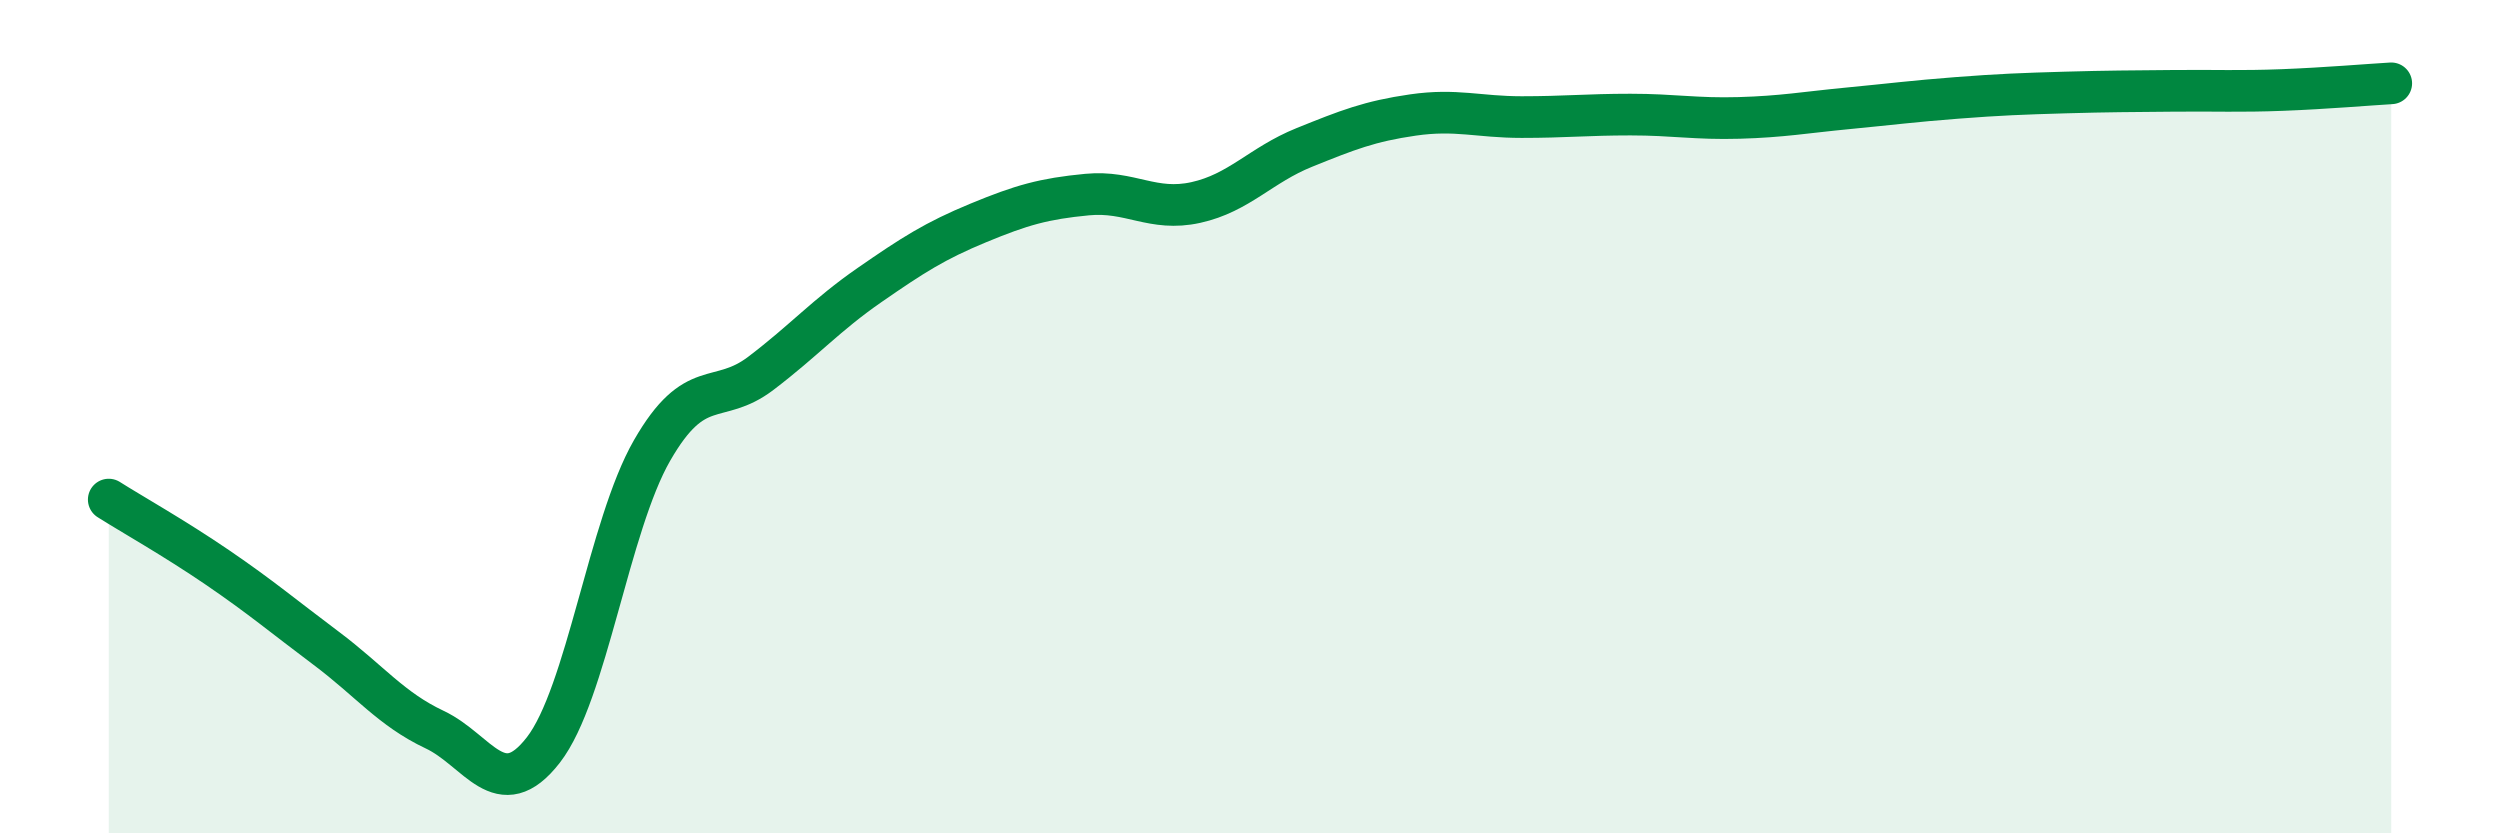
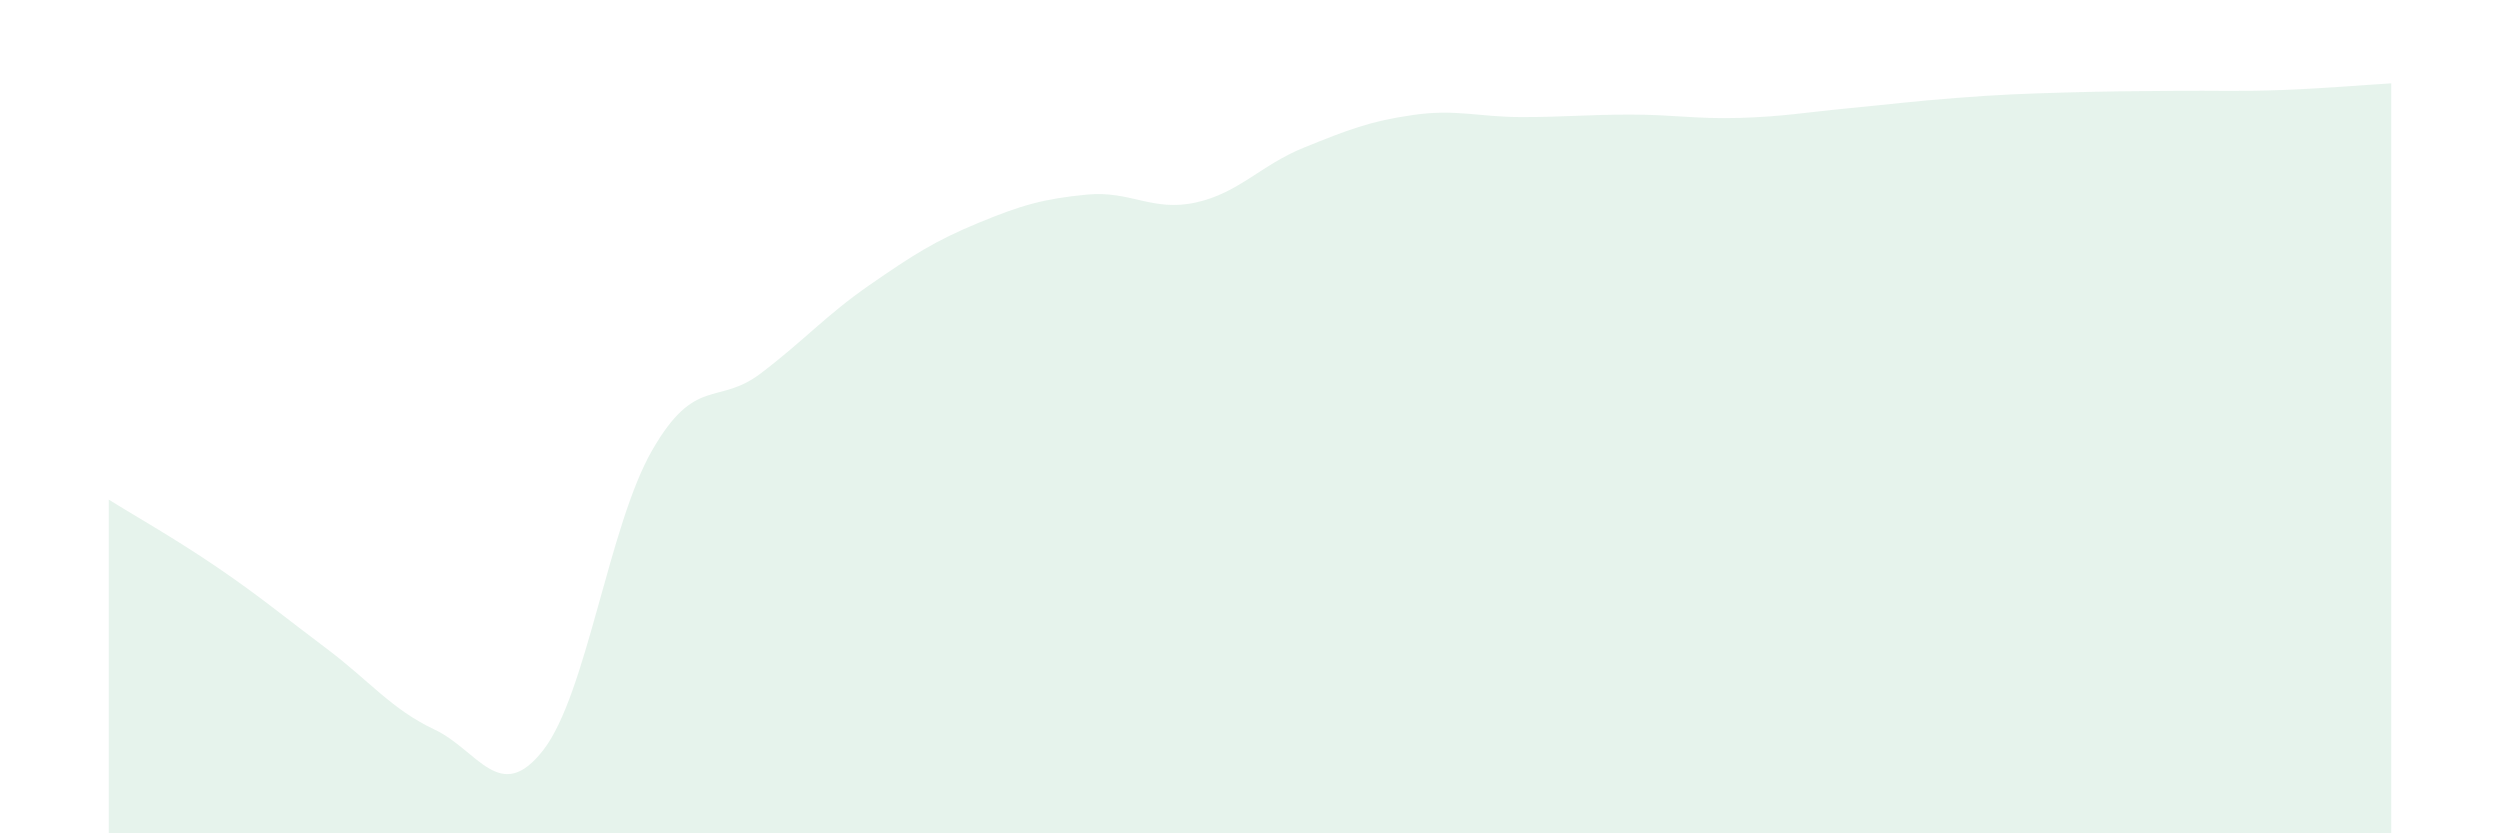
<svg xmlns="http://www.w3.org/2000/svg" width="60" height="20" viewBox="0 0 60 20">
  <path d="M 2.61,11.99 C 3.13,12.32 4.18,12.91 5.22,13.62 C 6.26,14.33 6.79,14.78 7.83,15.56 C 8.87,16.34 9.39,17.02 10.43,17.51 C 11.47,18 12,19.34 13.04,18 C 14.08,16.66 14.61,12.62 15.65,10.81 C 16.69,9 17.22,9.75 18.26,8.96 C 19.3,8.17 19.83,7.56 20.87,6.84 C 21.91,6.12 22.44,5.78 23.48,5.35 C 24.52,4.92 25.05,4.77 26.09,4.67 C 27.13,4.57 27.66,5.09 28.7,4.86 C 29.74,4.63 30.26,3.96 31.3,3.54 C 32.34,3.12 32.87,2.91 33.91,2.76 C 34.95,2.61 35.48,2.81 36.52,2.81 C 37.56,2.81 38.09,2.75 39.13,2.75 C 40.17,2.75 40.7,2.86 41.74,2.83 C 42.78,2.8 43.31,2.7 44.35,2.6 C 45.39,2.5 45.92,2.43 46.96,2.35 C 48,2.27 48.53,2.25 49.57,2.22 C 50.61,2.19 51.13,2.19 52.17,2.18 C 53.21,2.17 53.74,2.2 54.78,2.16 C 55.82,2.12 56.87,2.03 57.39,2L57.39 20L2.61 20Z" fill="#008740" opacity="0.1" stroke-linecap="round" stroke-linejoin="round" />
-   <path d="M 2.61,11.99 C 3.13,12.32 4.18,12.91 5.22,13.62 C 6.26,14.33 6.79,14.78 7.83,15.56 C 8.87,16.34 9.39,17.02 10.43,17.51 C 11.47,18 12,19.34 13.04,18 C 14.08,16.66 14.61,12.62 15.65,10.81 C 16.69,9 17.22,9.75 18.26,8.96 C 19.3,8.17 19.83,7.56 20.87,6.84 C 21.91,6.12 22.44,5.78 23.48,5.35 C 24.52,4.92 25.05,4.77 26.09,4.67 C 27.13,4.57 27.66,5.09 28.7,4.86 C 29.74,4.63 30.26,3.96 31.3,3.54 C 32.34,3.12 32.87,2.91 33.91,2.76 C 34.95,2.61 35.48,2.81 36.52,2.81 C 37.56,2.81 38.09,2.75 39.13,2.75 C 40.17,2.75 40.7,2.86 41.74,2.83 C 42.78,2.8 43.31,2.7 44.35,2.6 C 45.39,2.5 45.92,2.43 46.96,2.35 C 48,2.27 48.53,2.25 49.57,2.22 C 50.61,2.19 51.13,2.19 52.17,2.18 C 53.21,2.17 53.74,2.2 54.78,2.16 C 55.82,2.12 56.87,2.03 57.39,2" stroke="#008740" stroke-width="1" fill="none" stroke-linecap="round" stroke-linejoin="round" />
</svg>